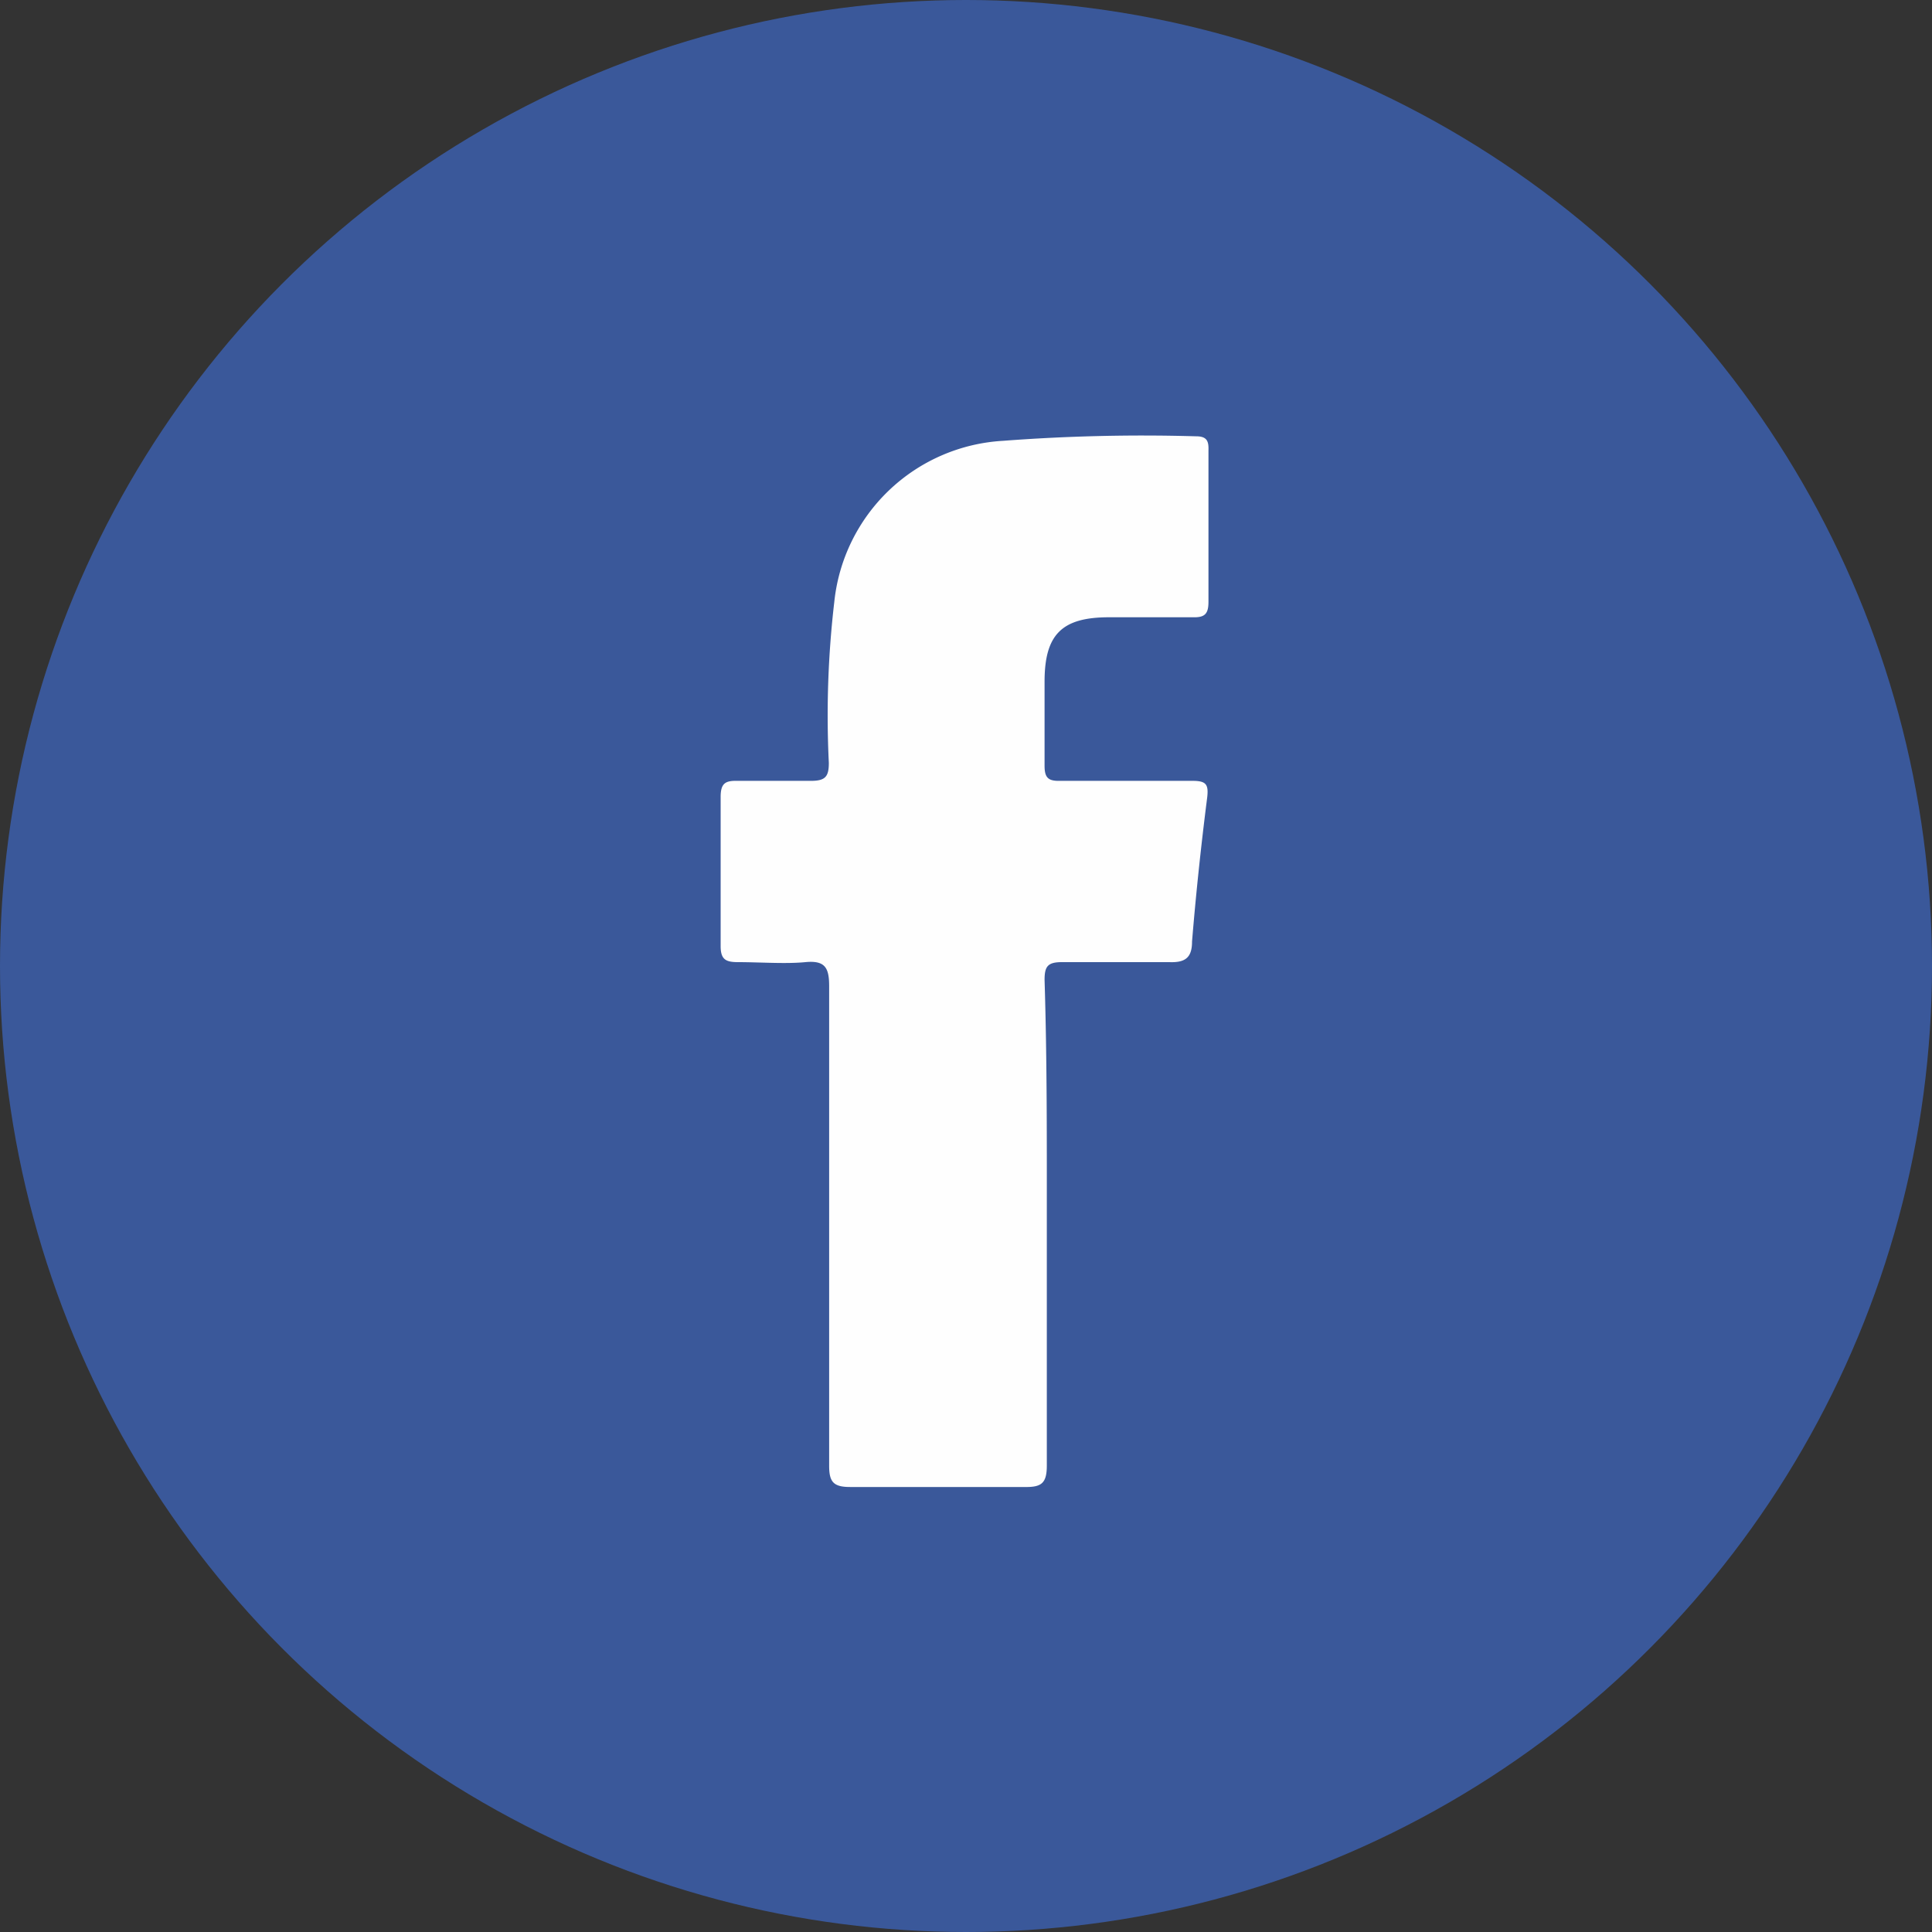
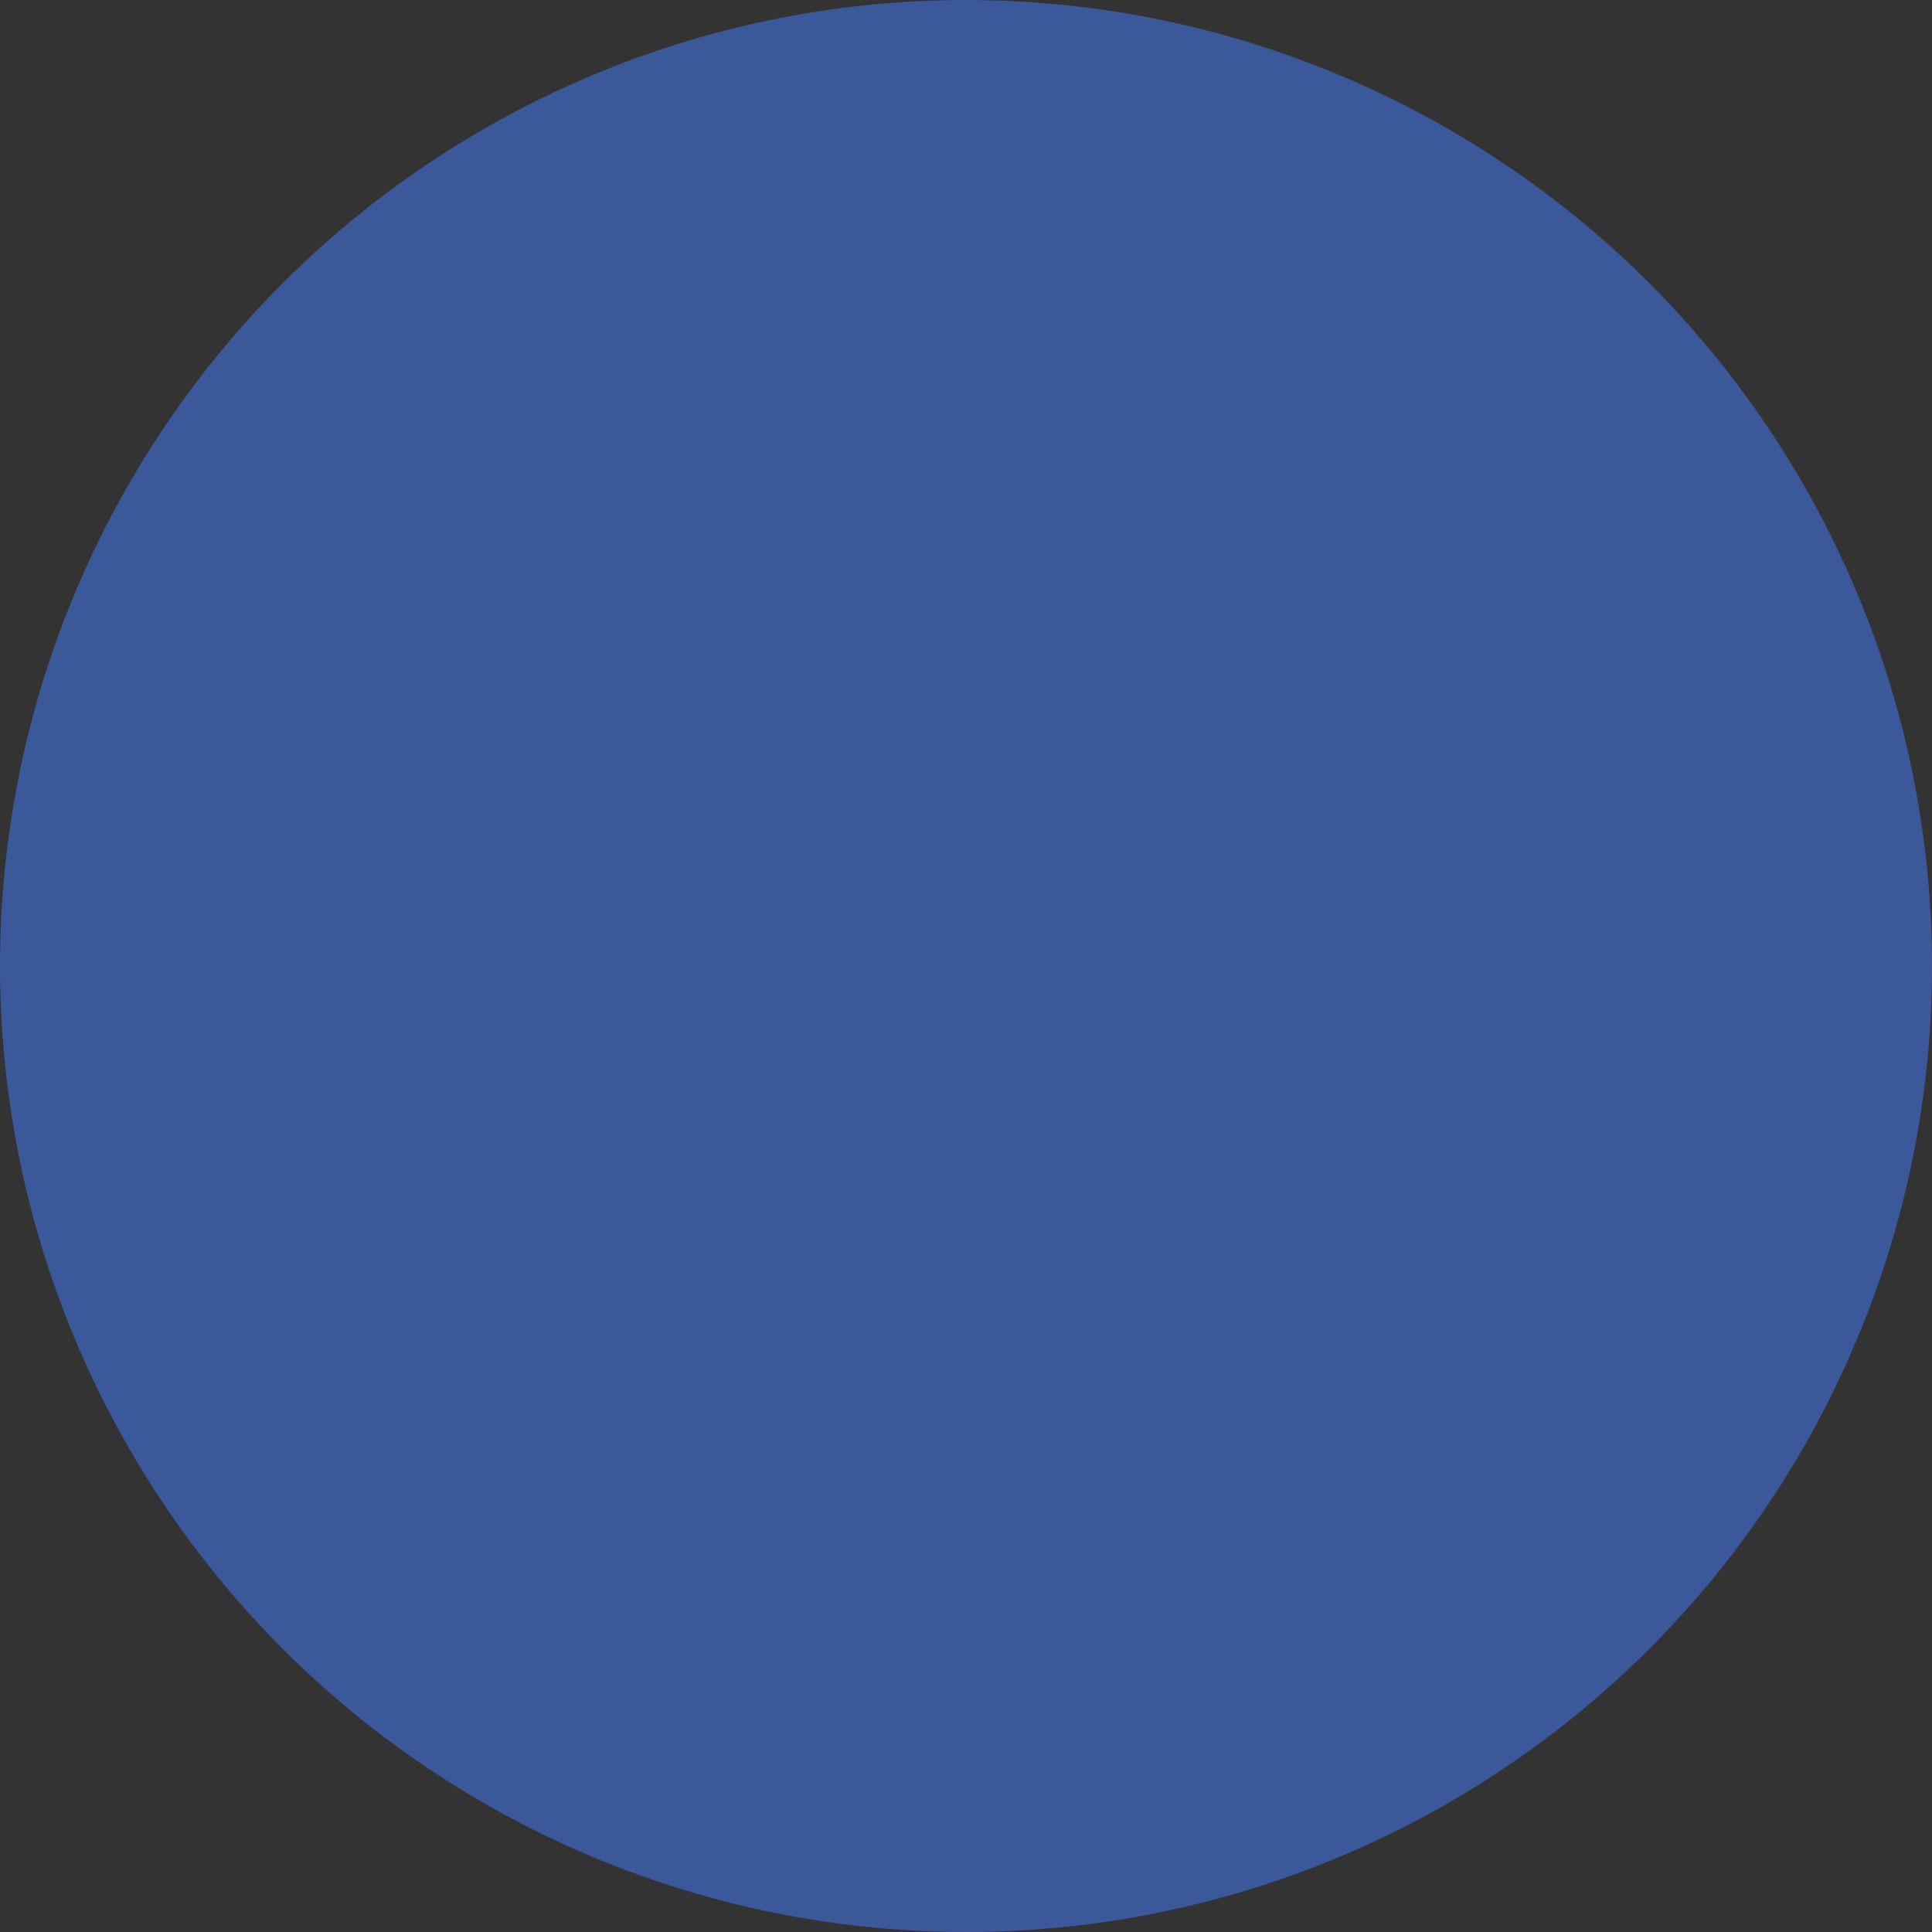
<svg xmlns="http://www.w3.org/2000/svg" id="Layer_1" data-name="Layer 1" viewBox="0 0 60 60">
  <rect x="0" y="0" width="60" height="60" fill="#333333" stroke="none" />
  <circle cx="30" cy="30" r="30" style="fill:#3a589a" />
-   <path d="M32.51,38c0,2.5,0,5,0,7.51,0,.55-.16.68-.69.67-1.8,0-3.61,0-5.42,0-.52,0-.65-.16-.65-.66,0-5,0-9.93,0-14.89,0-.57-.12-.81-.74-.75s-1.4,0-2.09,0c-.38,0-.54-.08-.54-.5,0-1.54,0-3.09,0-4.63,0-.43.15-.51.53-.5.76,0,1.52,0,2.28,0,.45,0,.55-.14.55-.56a30.32,30.32,0,0,1,.17-5,5.59,5.59,0,0,1,5.24-5,57.23,57.23,0,0,1,6-.14c.34,0,.39.16.38.44,0,1.57,0,3.13,0,4.7,0,.37-.11.49-.48.48q-1.31,0-2.61,0c-1.47,0-2,.54-2,2,0,.87,0,1.74,0,2.61,0,.37.11.48.48.47,1.37,0,2.74,0,4.11,0,.42,0,.51.1.46.52-.19,1.49-.35,3-.47,4.47,0,.5-.21.66-.71.64-1.11,0-2.22,0-3.33,0-.44,0-.54.13-.54.55C32.52,33,32.51,35.51,32.51,38Z" style="fill:#fefefe" />
</svg>